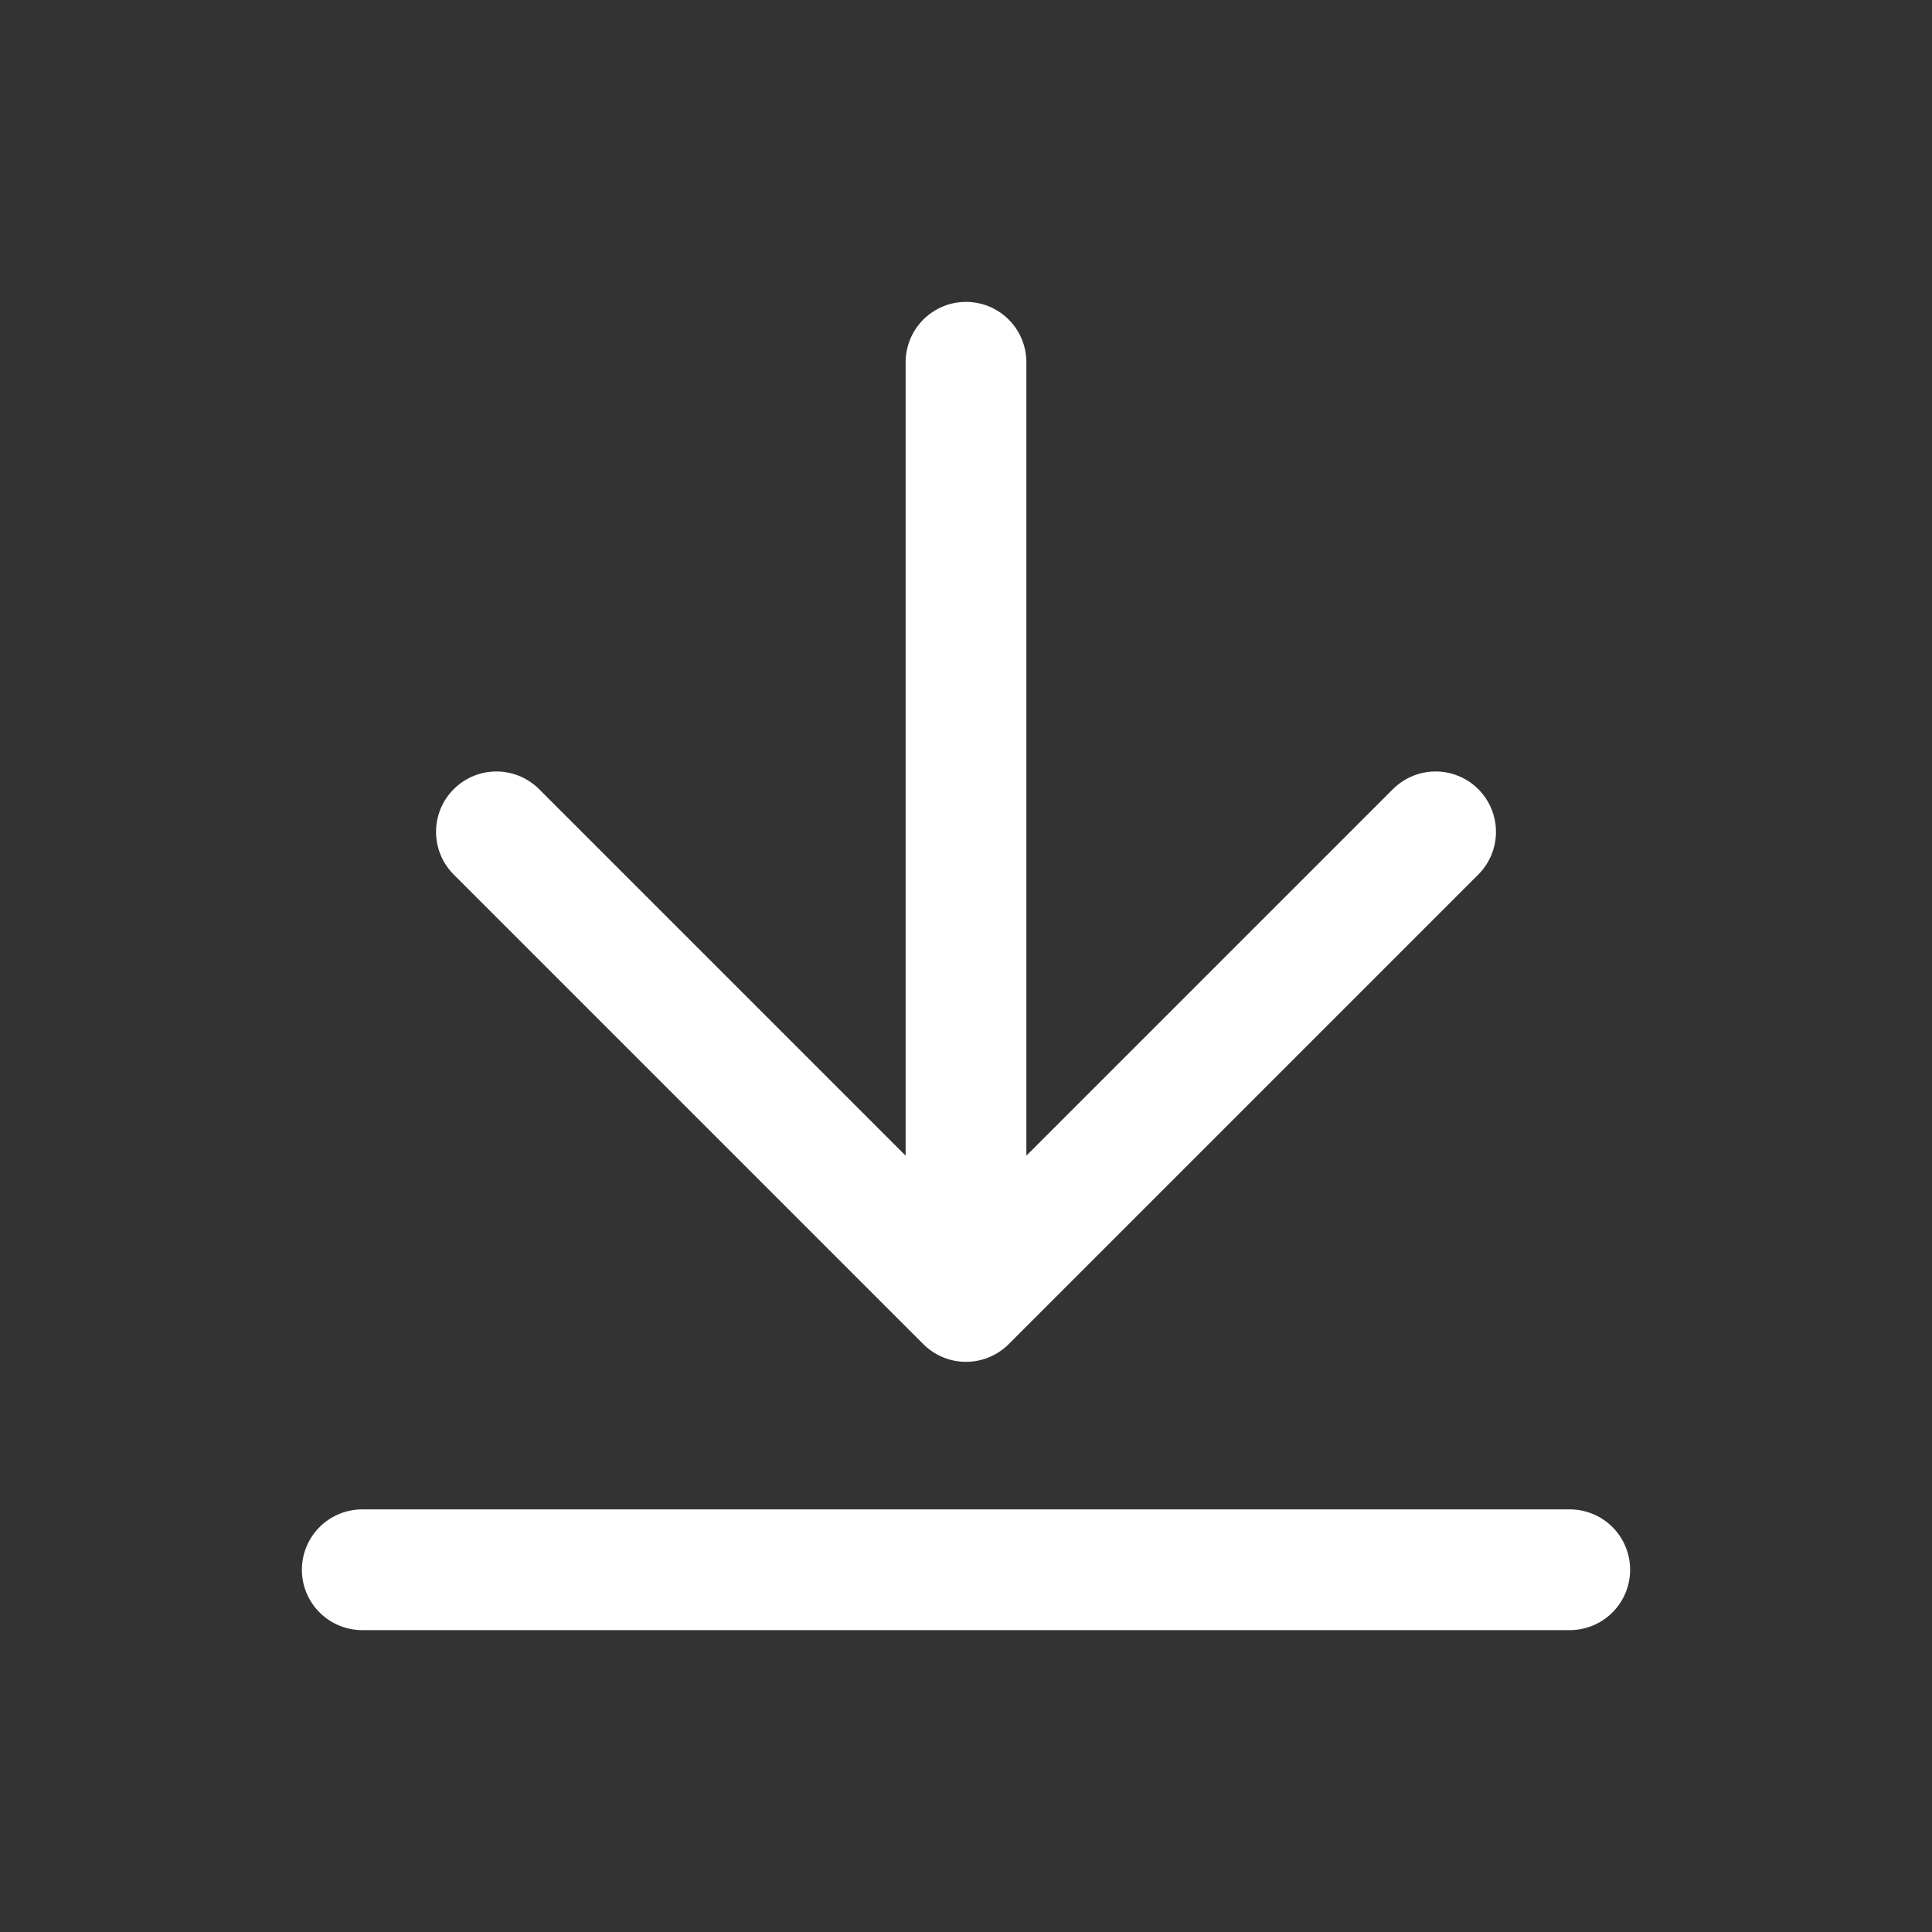
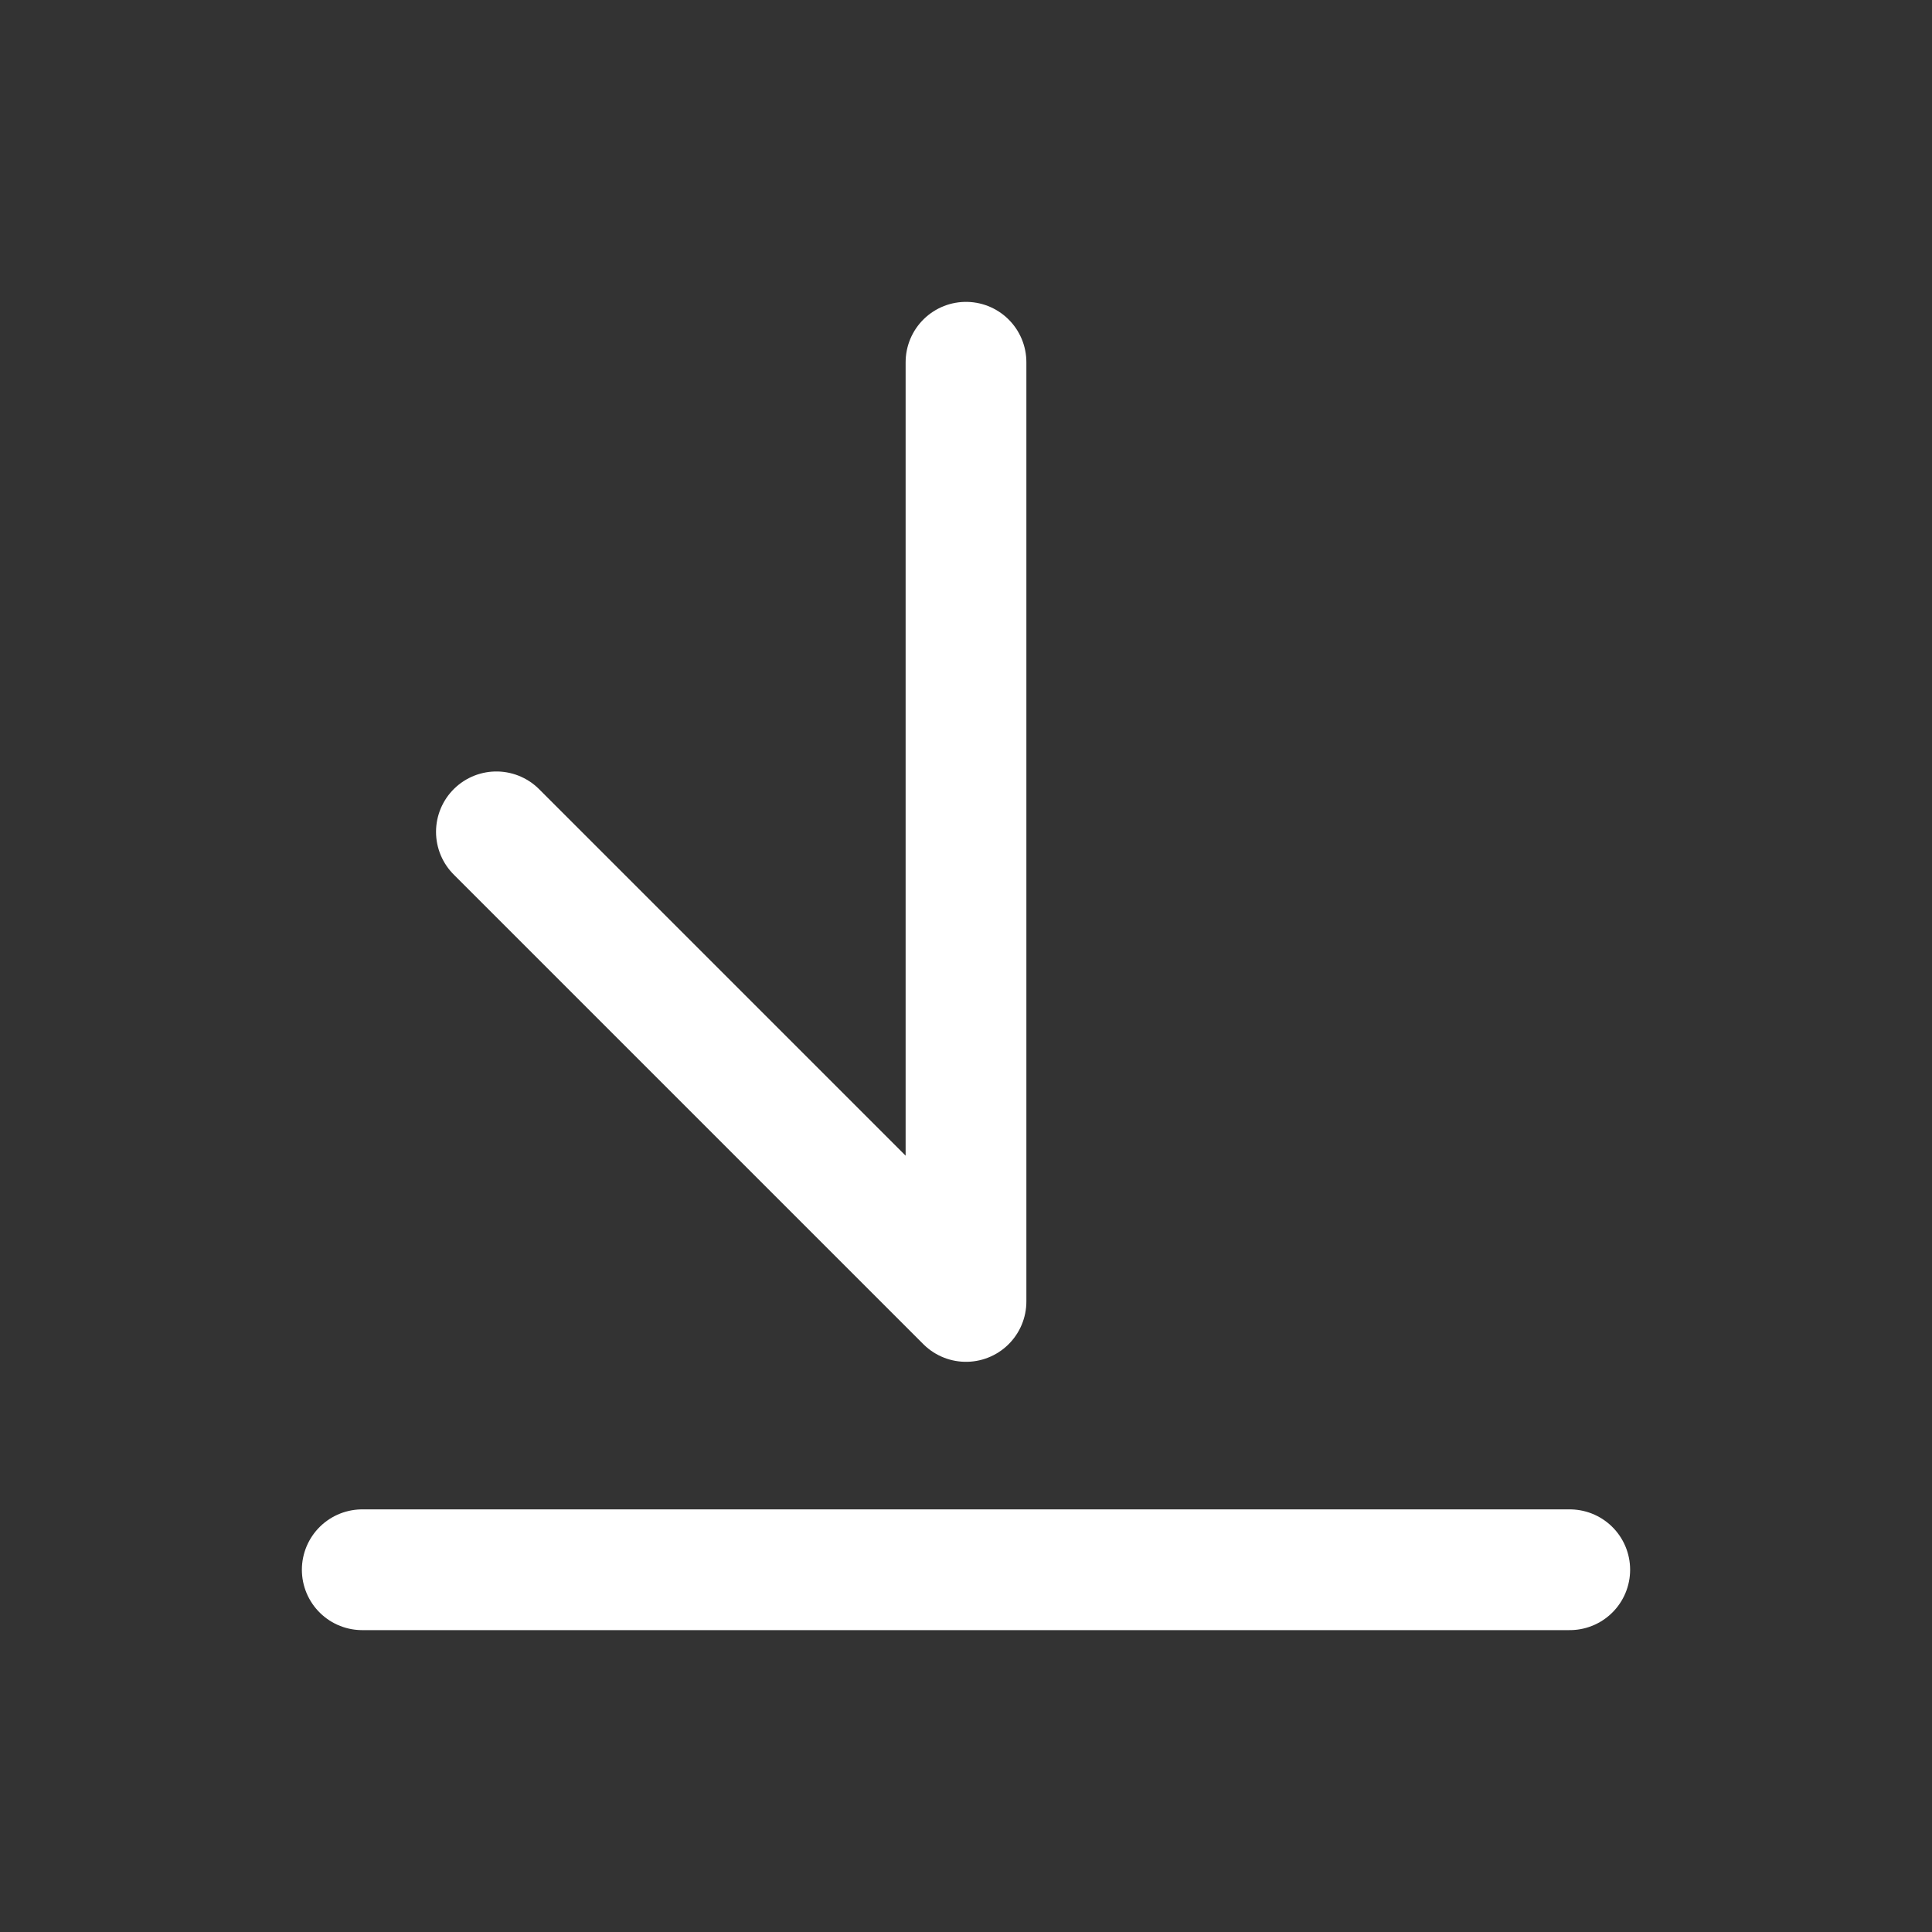
<svg xmlns="http://www.w3.org/2000/svg" width="32" height="32" viewBox="0 0 32 32" fill="none">
  <rect x="0" y="0" width="32" height="32" fill="#333333" stroke="none" />
-   <path d="M6 26H26M16 6V21.556M16 21.556L23.778 13.778M16 21.556L8.222 13.778" stroke="white" stroke-width="2" stroke-linecap="round" stroke-linejoin="round" />
+   <path d="M6 26H26M16 6V21.556M16 21.556M16 21.556L8.222 13.778" stroke="white" stroke-width="2" stroke-linecap="round" stroke-linejoin="round" />
</svg>